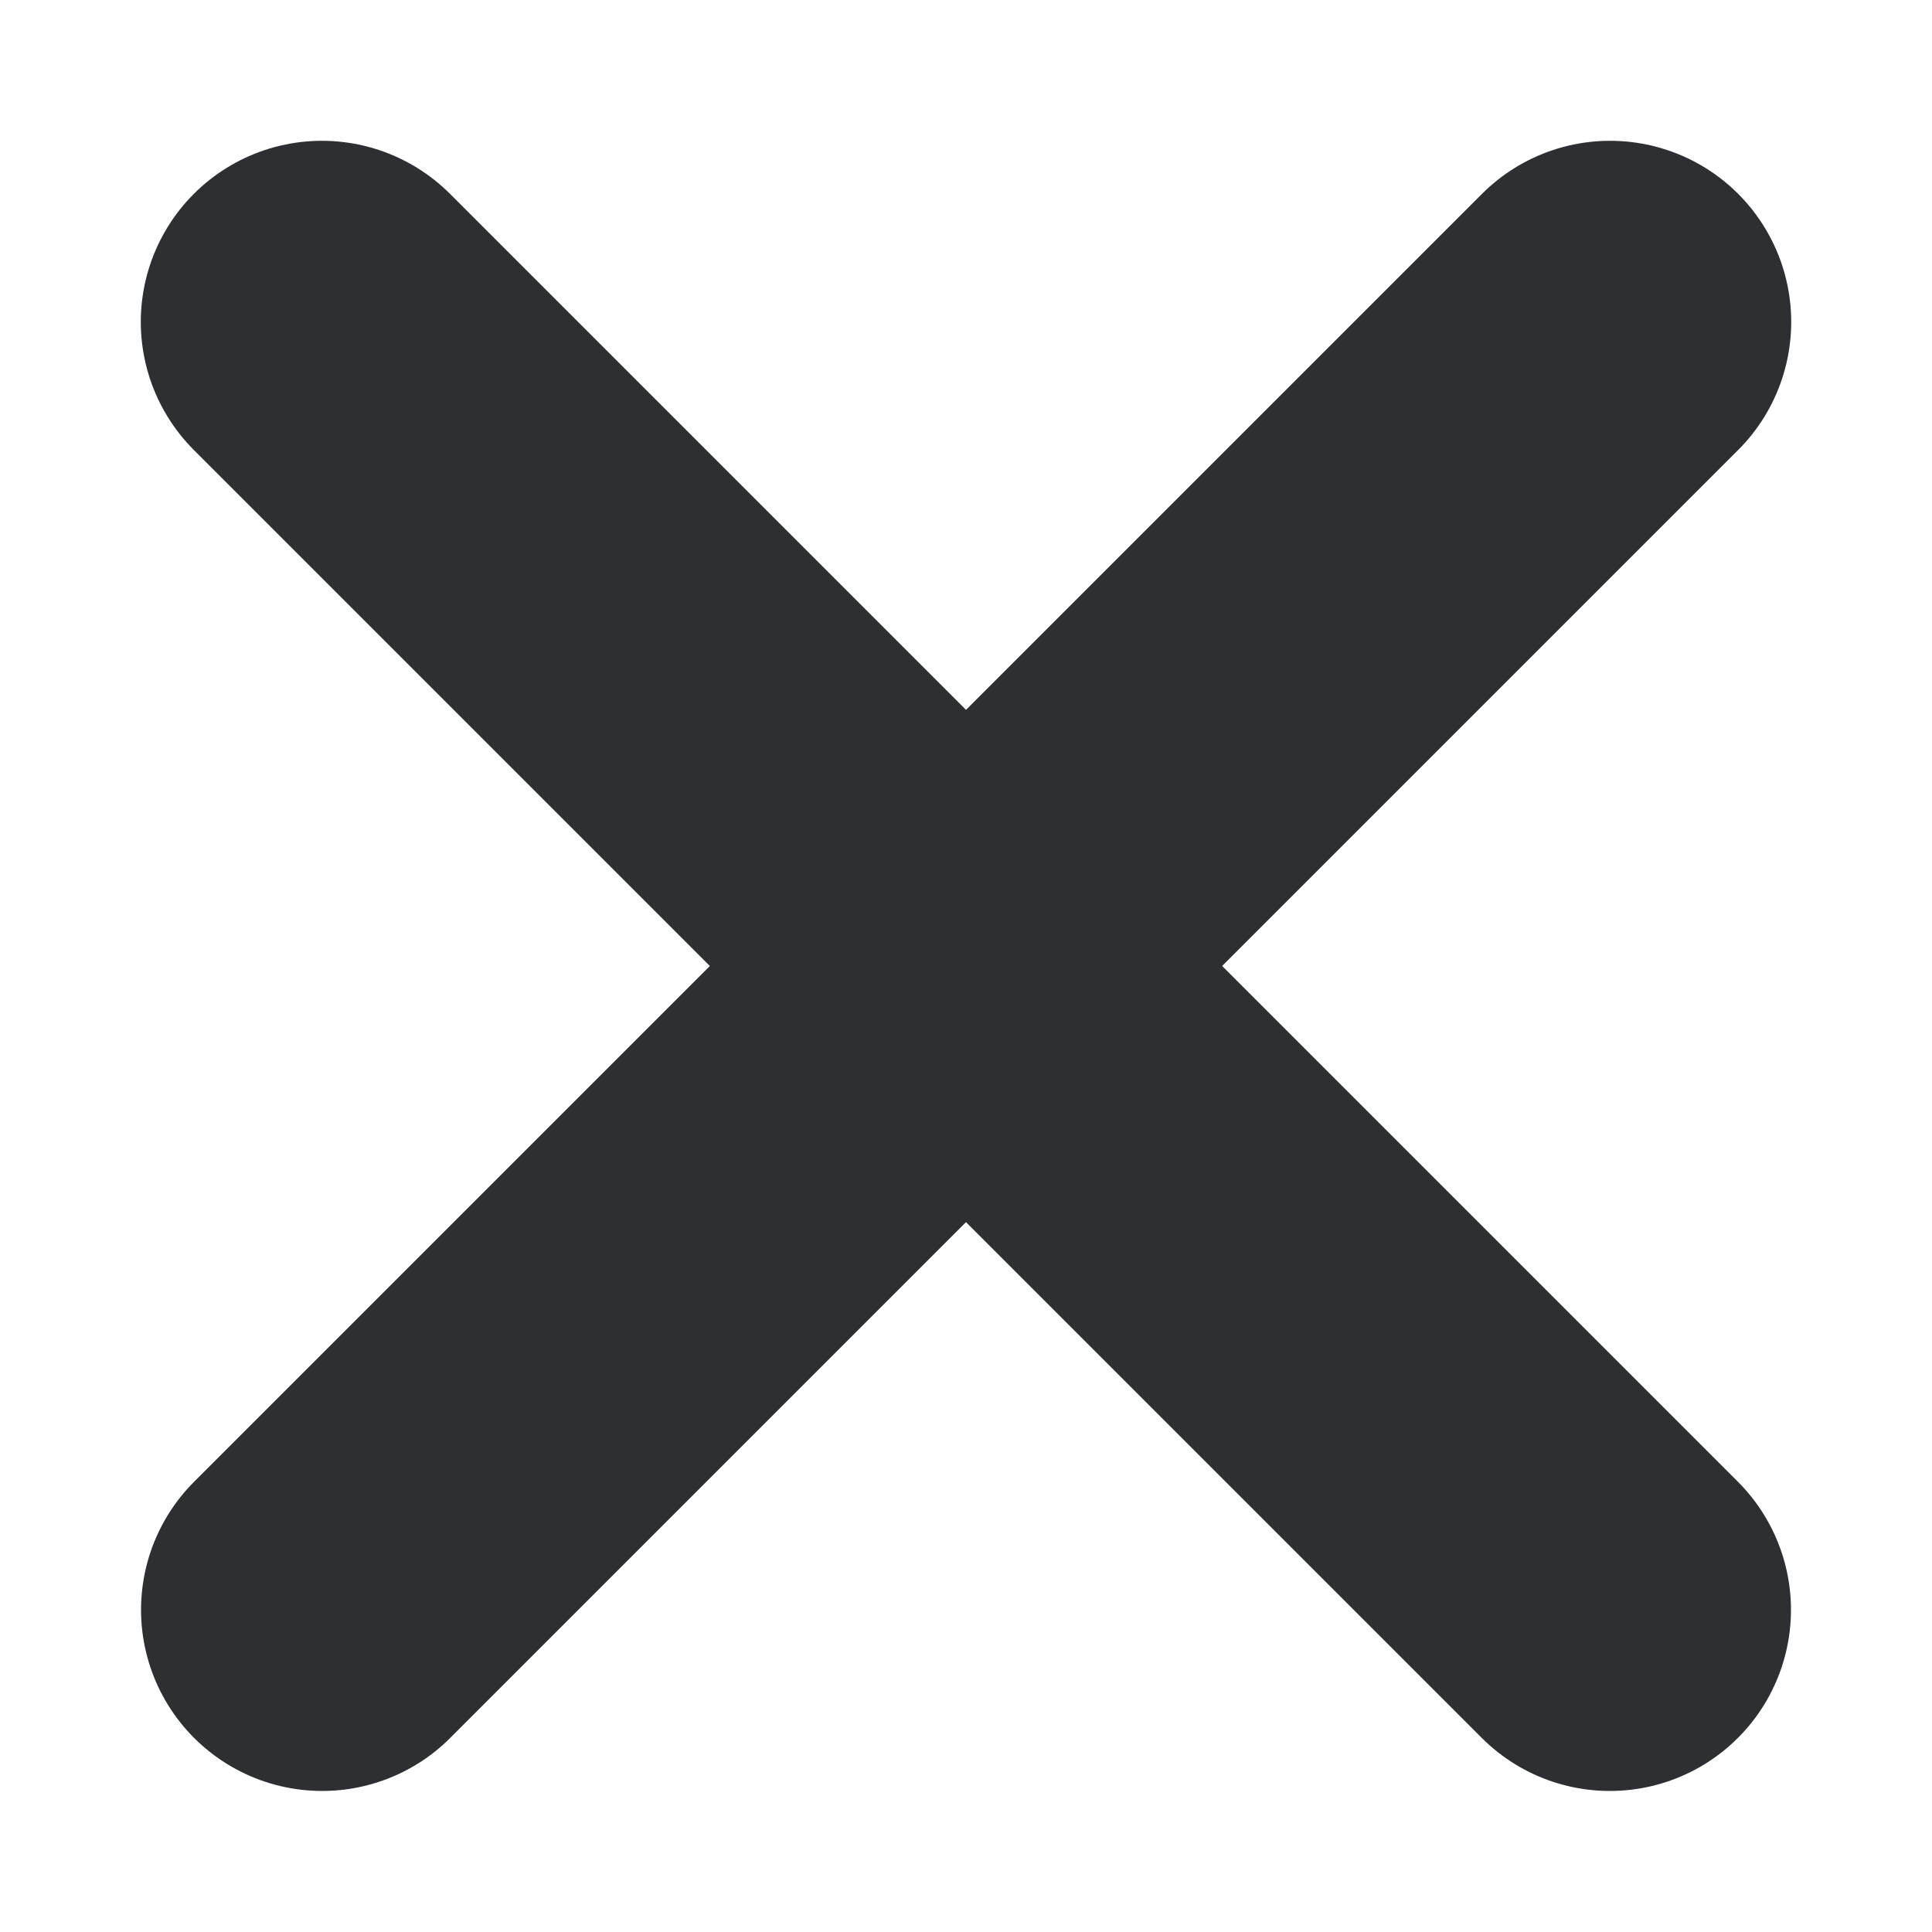
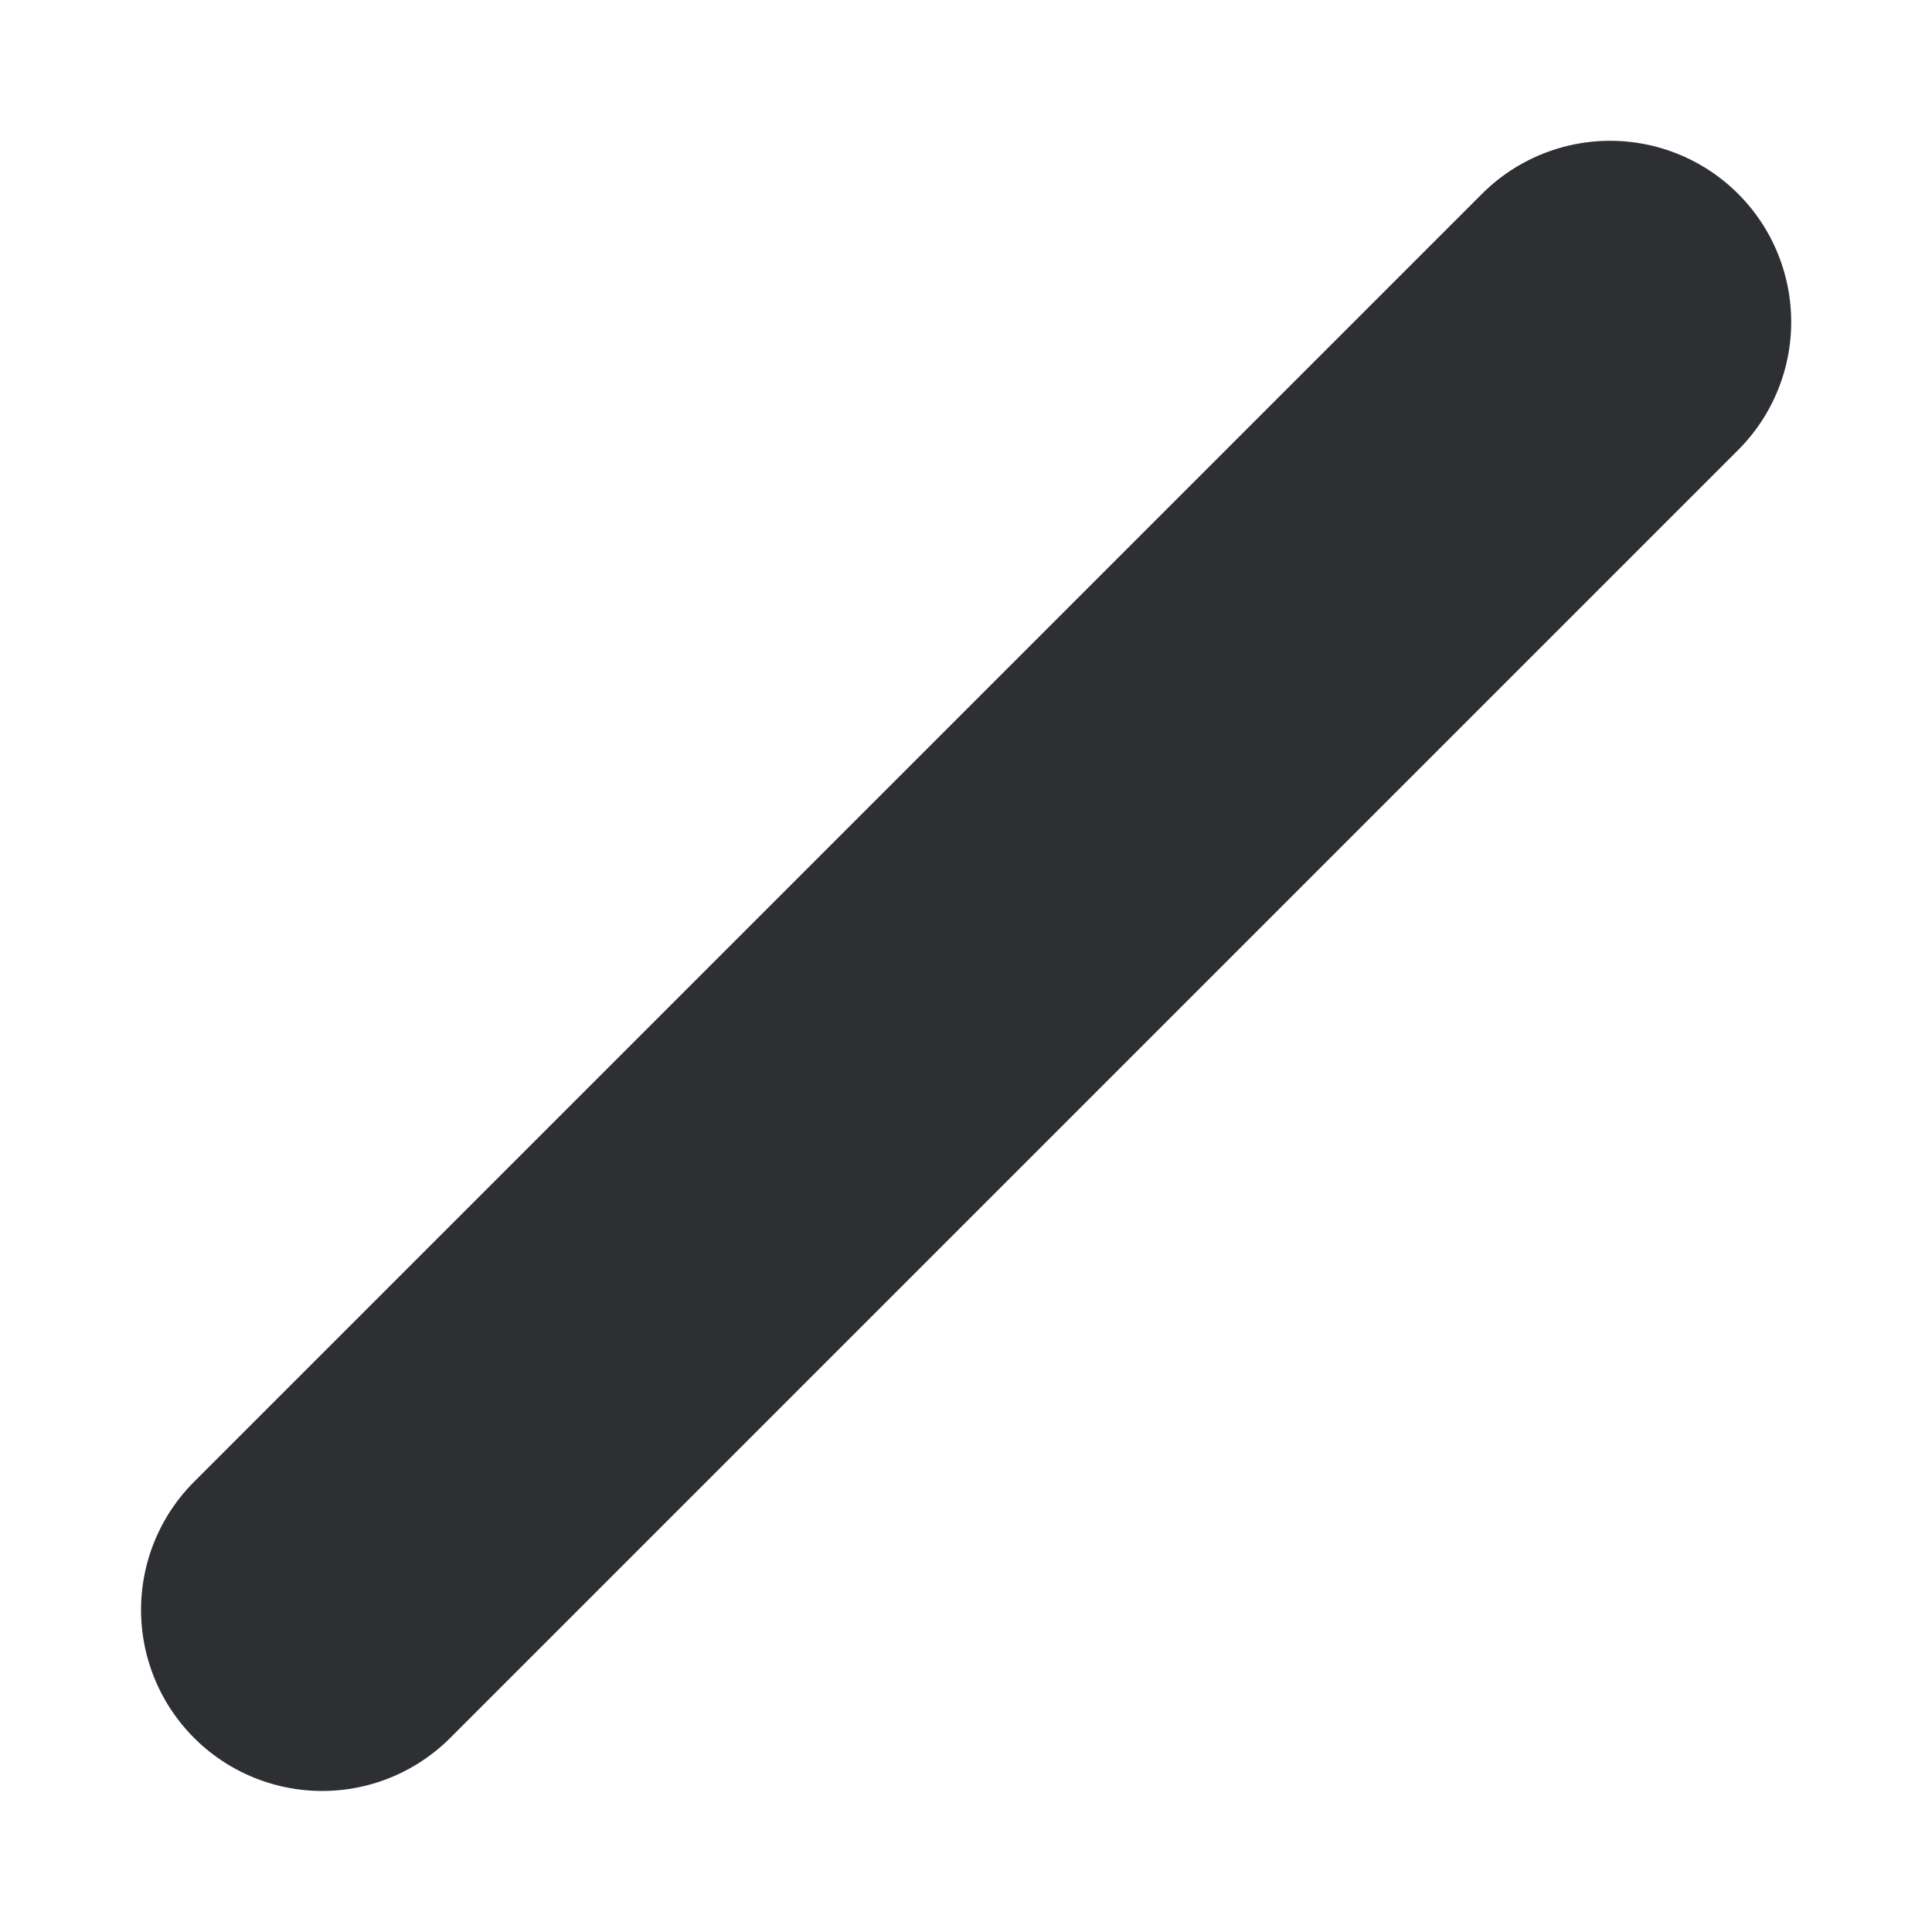
<svg xmlns="http://www.w3.org/2000/svg" width="8" height="8" viewBox="0 0 8 8" fill="none">
-   <path d="M1.333 1.333L6.666 6.666" stroke="#2E2F32" stroke-width="1.5" stroke-linecap="round" />
  <path d="M6.667 1.333L1.334 6.666" stroke="#2E2F32" stroke-width="1.5" stroke-linecap="round" />
</svg>